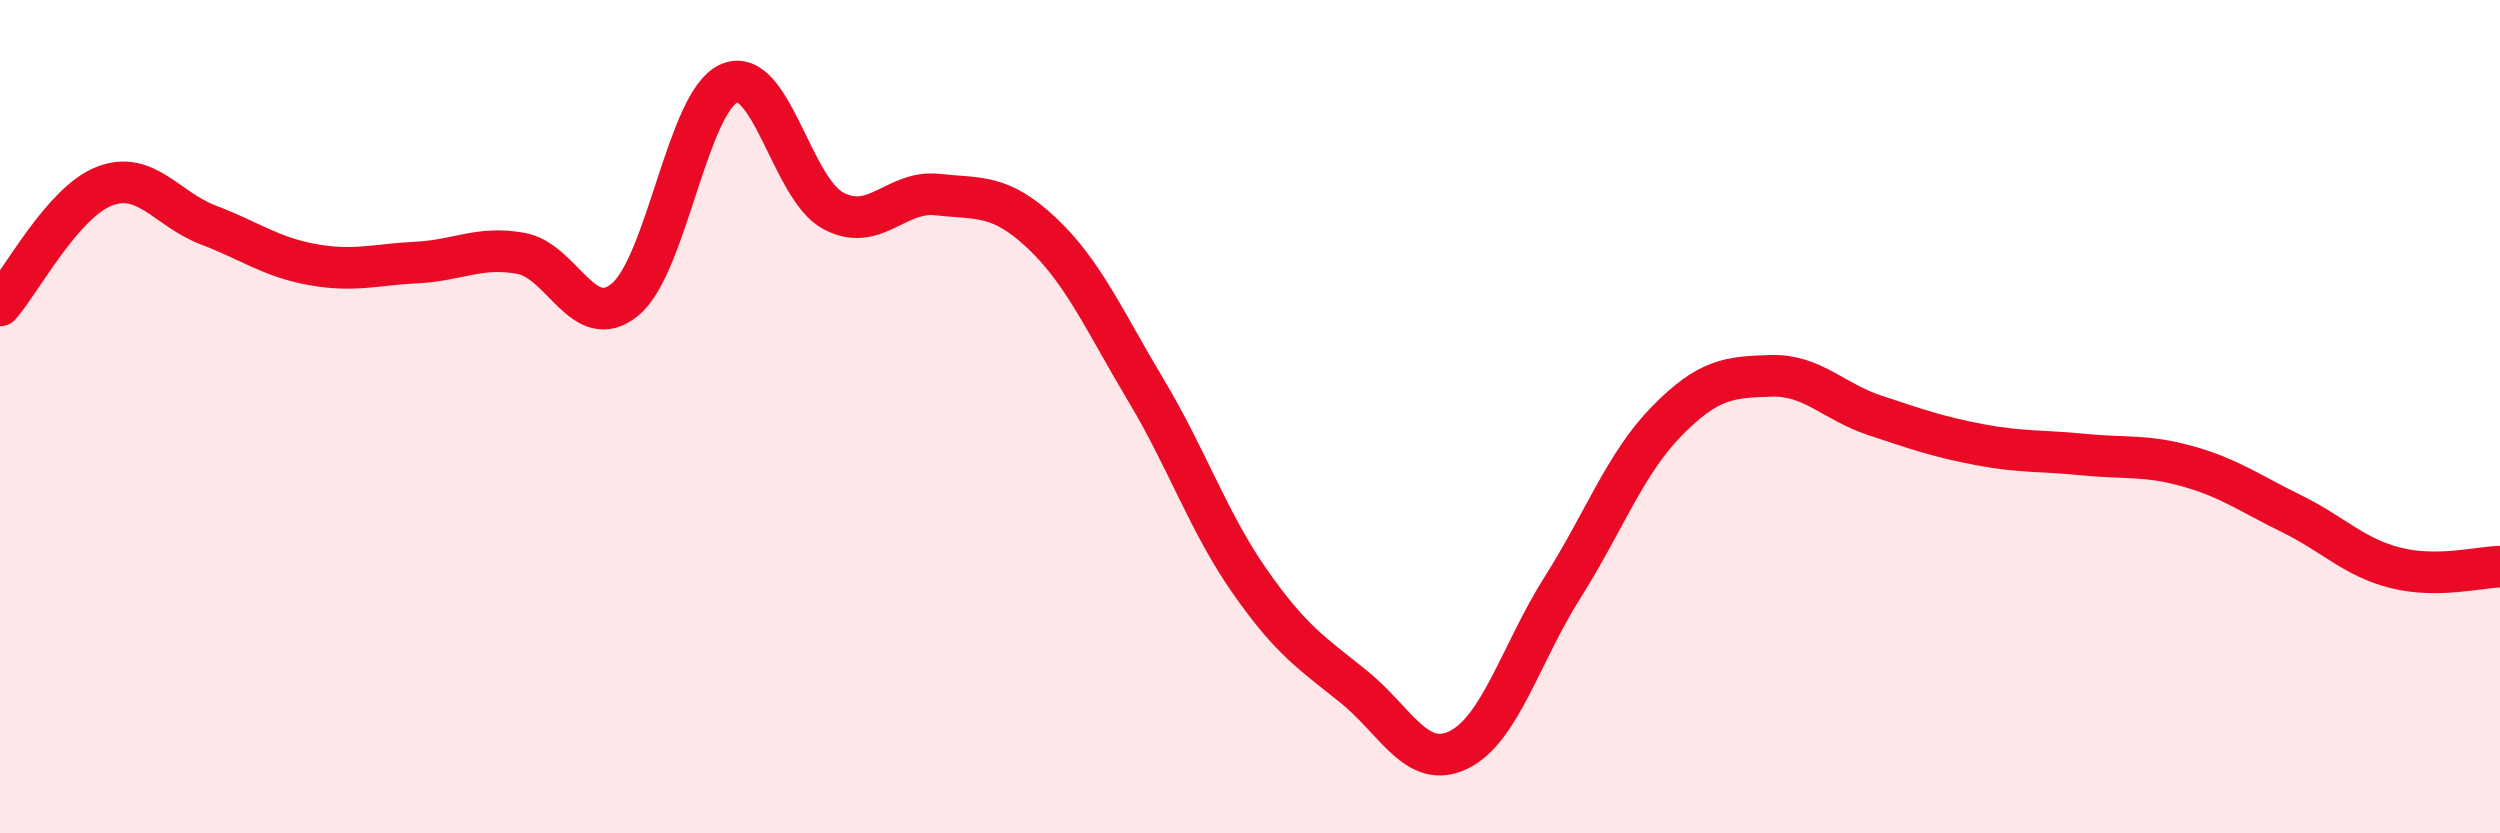
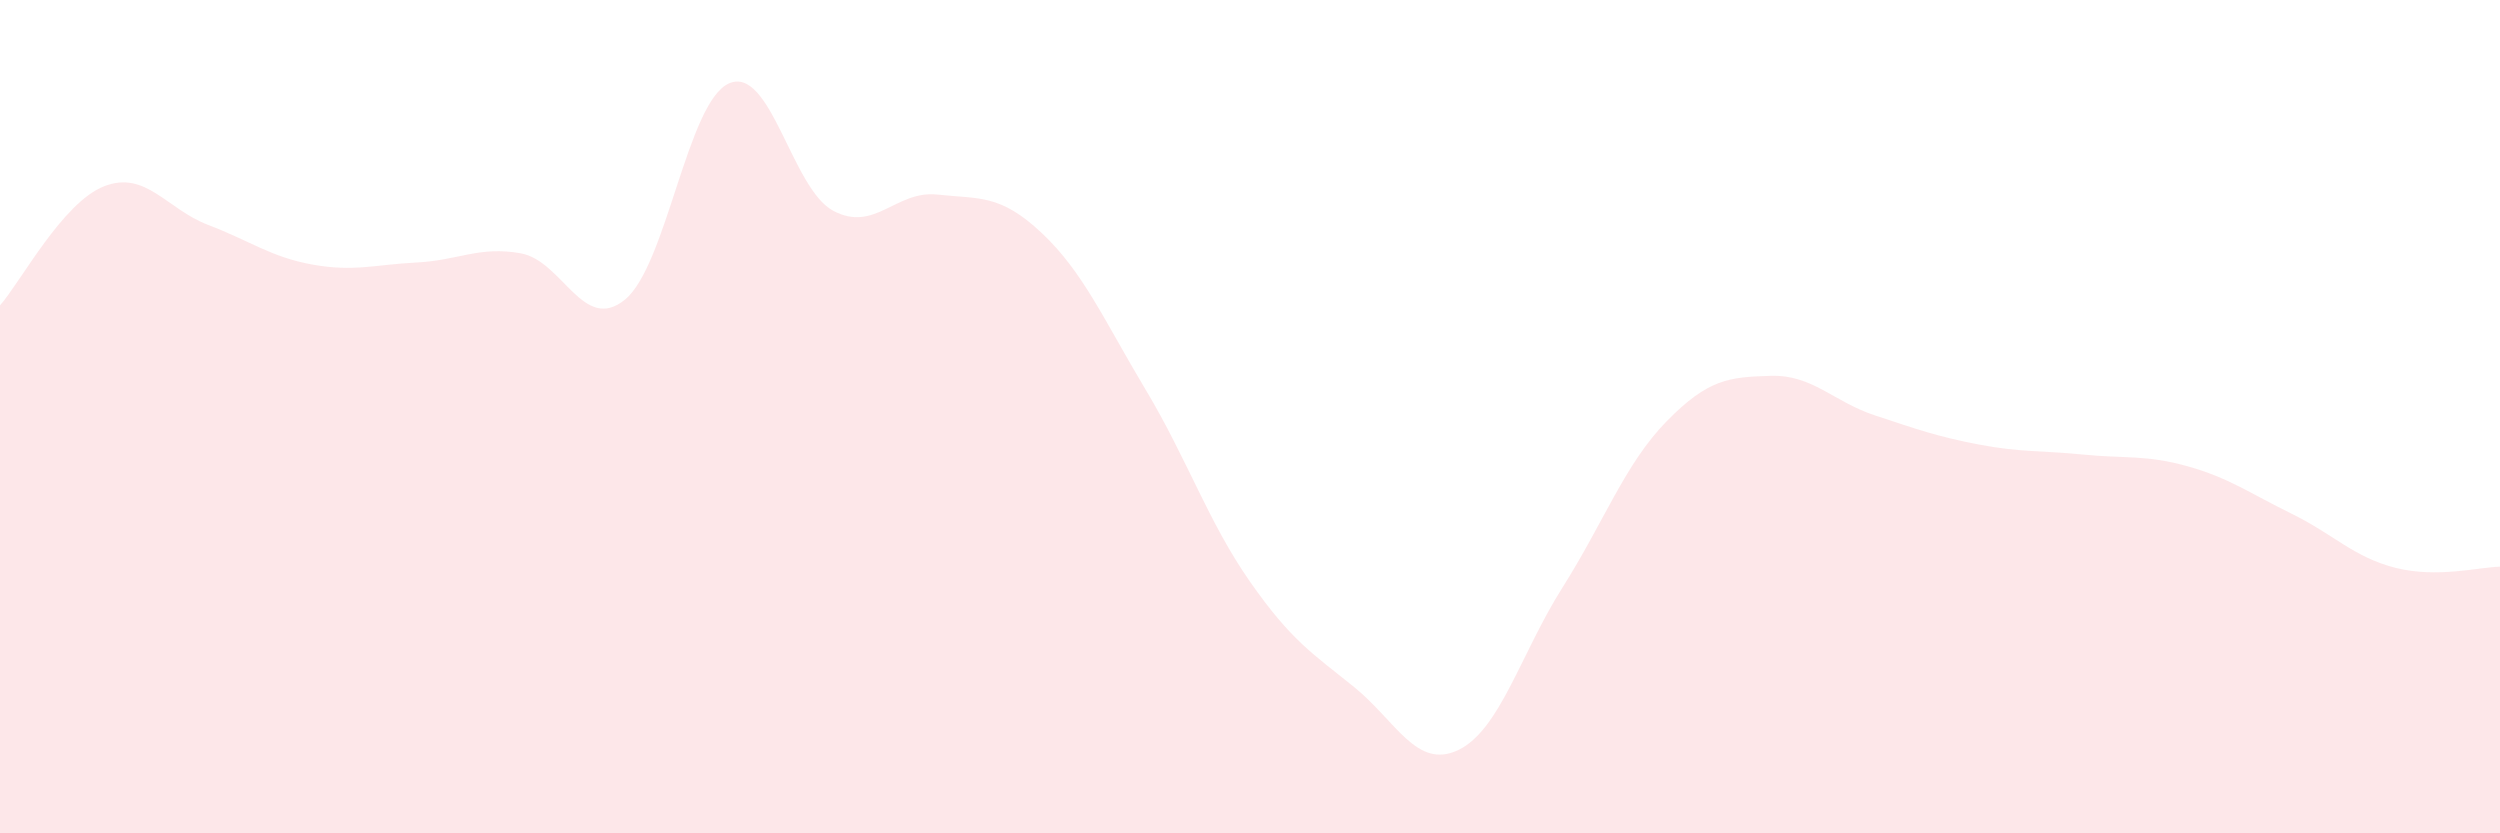
<svg xmlns="http://www.w3.org/2000/svg" width="60" height="20" viewBox="0 0 60 20">
  <path d="M 0,7.33 C 0.5,6.76 1.5,4.86 2.5,4.47 C 3.5,4.08 4,5.02 5,5.4 C 6,5.78 6.5,6.17 7.5,6.35 C 8.5,6.53 9,6.35 10,6.3 C 11,6.25 11.5,5.9 12.5,6.08 C 13.5,6.26 14,8.01 15,7.19 C 16,6.37 16.5,2.43 17.5,2 C 18.5,1.57 19,4.53 20,5.06 C 21,5.59 21.5,4.56 22.5,4.67 C 23.5,4.78 24,4.65 25,5.59 C 26,6.53 26.5,7.69 27.5,9.36 C 28.5,11.03 29,12.53 30,13.96 C 31,15.39 31.5,15.68 32.5,16.49 C 33.5,17.3 34,18.48 35,18 C 36,17.52 36.5,15.68 37.5,14.1 C 38.5,12.52 39,11.13 40,10.11 C 41,9.09 41.5,9.05 42.5,9.02 C 43.5,8.99 44,9.64 45,9.97 C 46,10.3 46.5,10.48 47.5,10.67 C 48.5,10.86 49,10.81 50,10.91 C 51,11.01 51.5,10.91 52.5,11.19 C 53.5,11.47 54,11.84 55,12.33 C 56,12.82 56.5,13.38 57.5,13.63 C 58.5,13.88 59.5,13.61 60,13.6L60 20L0 20Z" fill="#EB0A25" opacity="0.1" stroke-linecap="round" stroke-linejoin="round" />
-   <path d="M 0,7.33 C 0.5,6.76 1.5,4.86 2.5,4.47 C 3.5,4.08 4,5.02 5,5.4 C 6,5.78 6.5,6.17 7.5,6.35 C 8.5,6.53 9,6.35 10,6.3 C 11,6.25 11.5,5.9 12.5,6.08 C 13.5,6.26 14,8.01 15,7.19 C 16,6.37 16.5,2.43 17.5,2 C 18.5,1.57 19,4.53 20,5.06 C 21,5.59 21.5,4.56 22.5,4.67 C 23.5,4.78 24,4.65 25,5.59 C 26,6.53 26.5,7.69 27.5,9.36 C 28.5,11.03 29,12.53 30,13.96 C 31,15.39 31.5,15.68 32.5,16.49 C 33.5,17.3 34,18.48 35,18 C 36,17.52 36.5,15.68 37.5,14.1 C 38.5,12.52 39,11.13 40,10.11 C 41,9.09 41.5,9.05 42.5,9.02 C 43.5,8.99 44,9.64 45,9.97 C 46,10.3 46.5,10.48 47.5,10.67 C 48.5,10.86 49,10.81 50,10.91 C 51,11.01 51.5,10.91 52.5,11.19 C 53.5,11.47 54,11.84 55,12.33 C 56,12.82 56.5,13.38 57.5,13.63 C 58.5,13.88 59.5,13.61 60,13.6" stroke="#EB0A25" stroke-width="1" fill="none" stroke-linecap="round" stroke-linejoin="round" />
</svg>